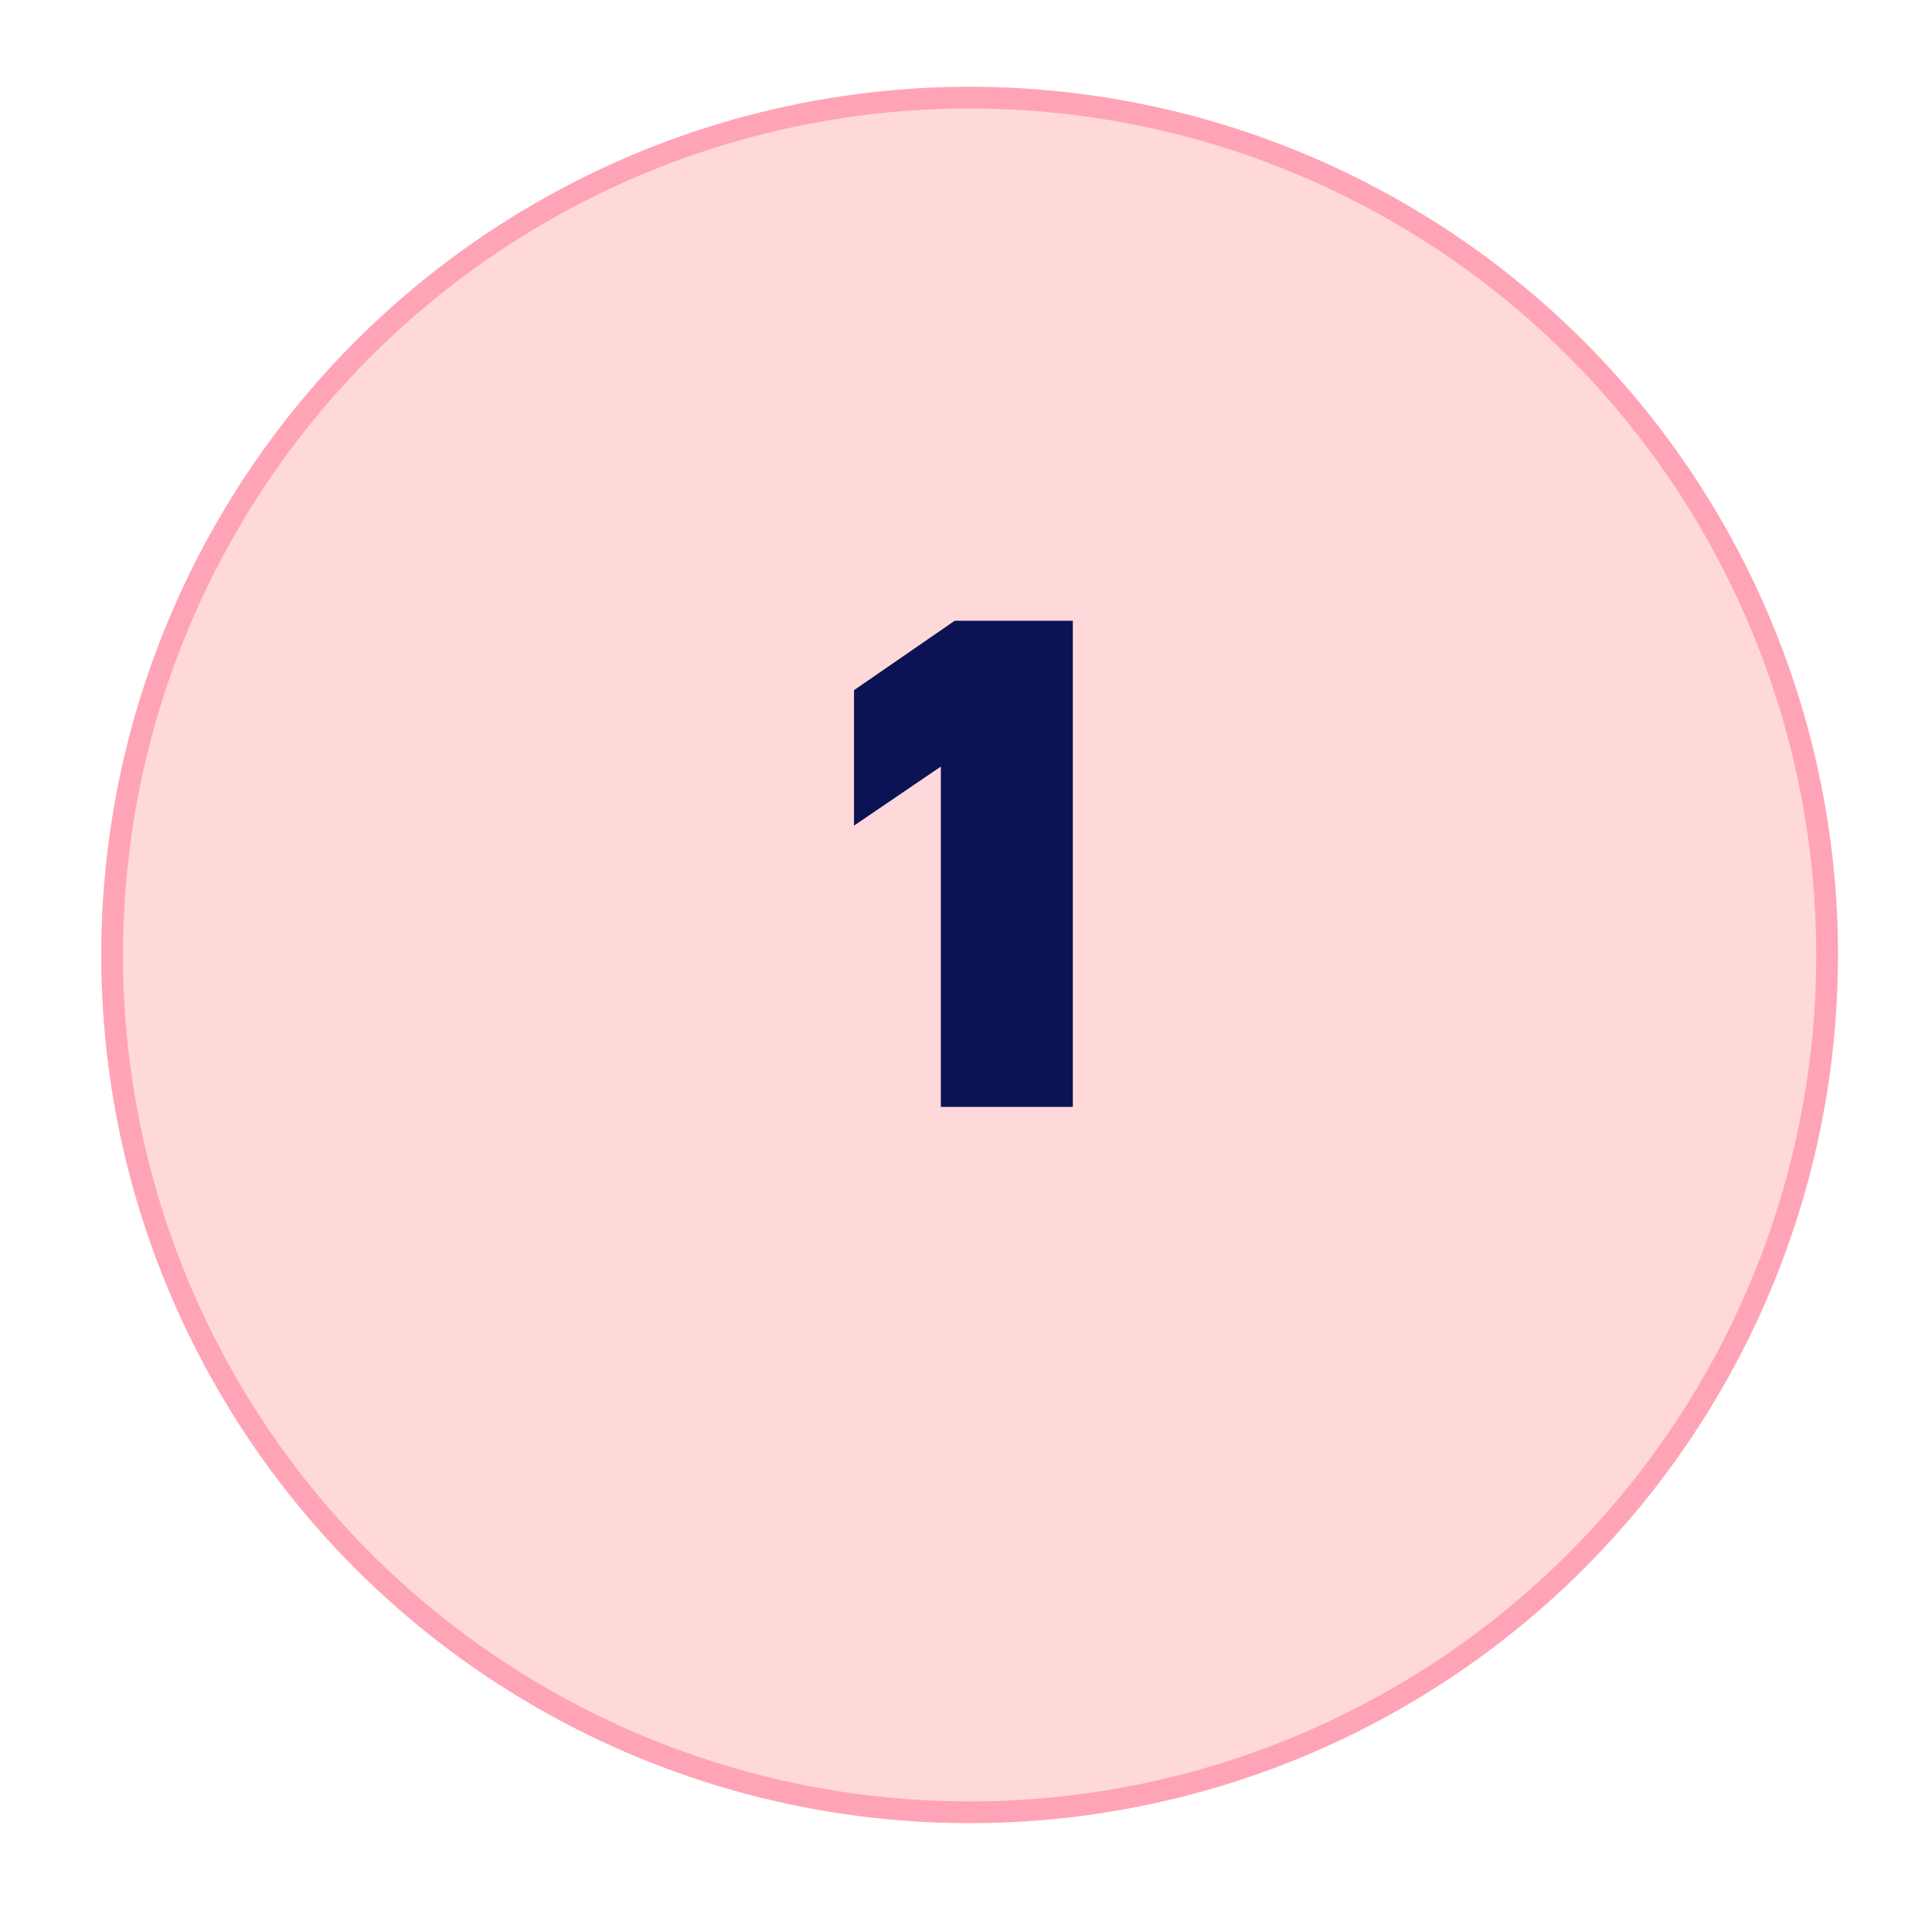
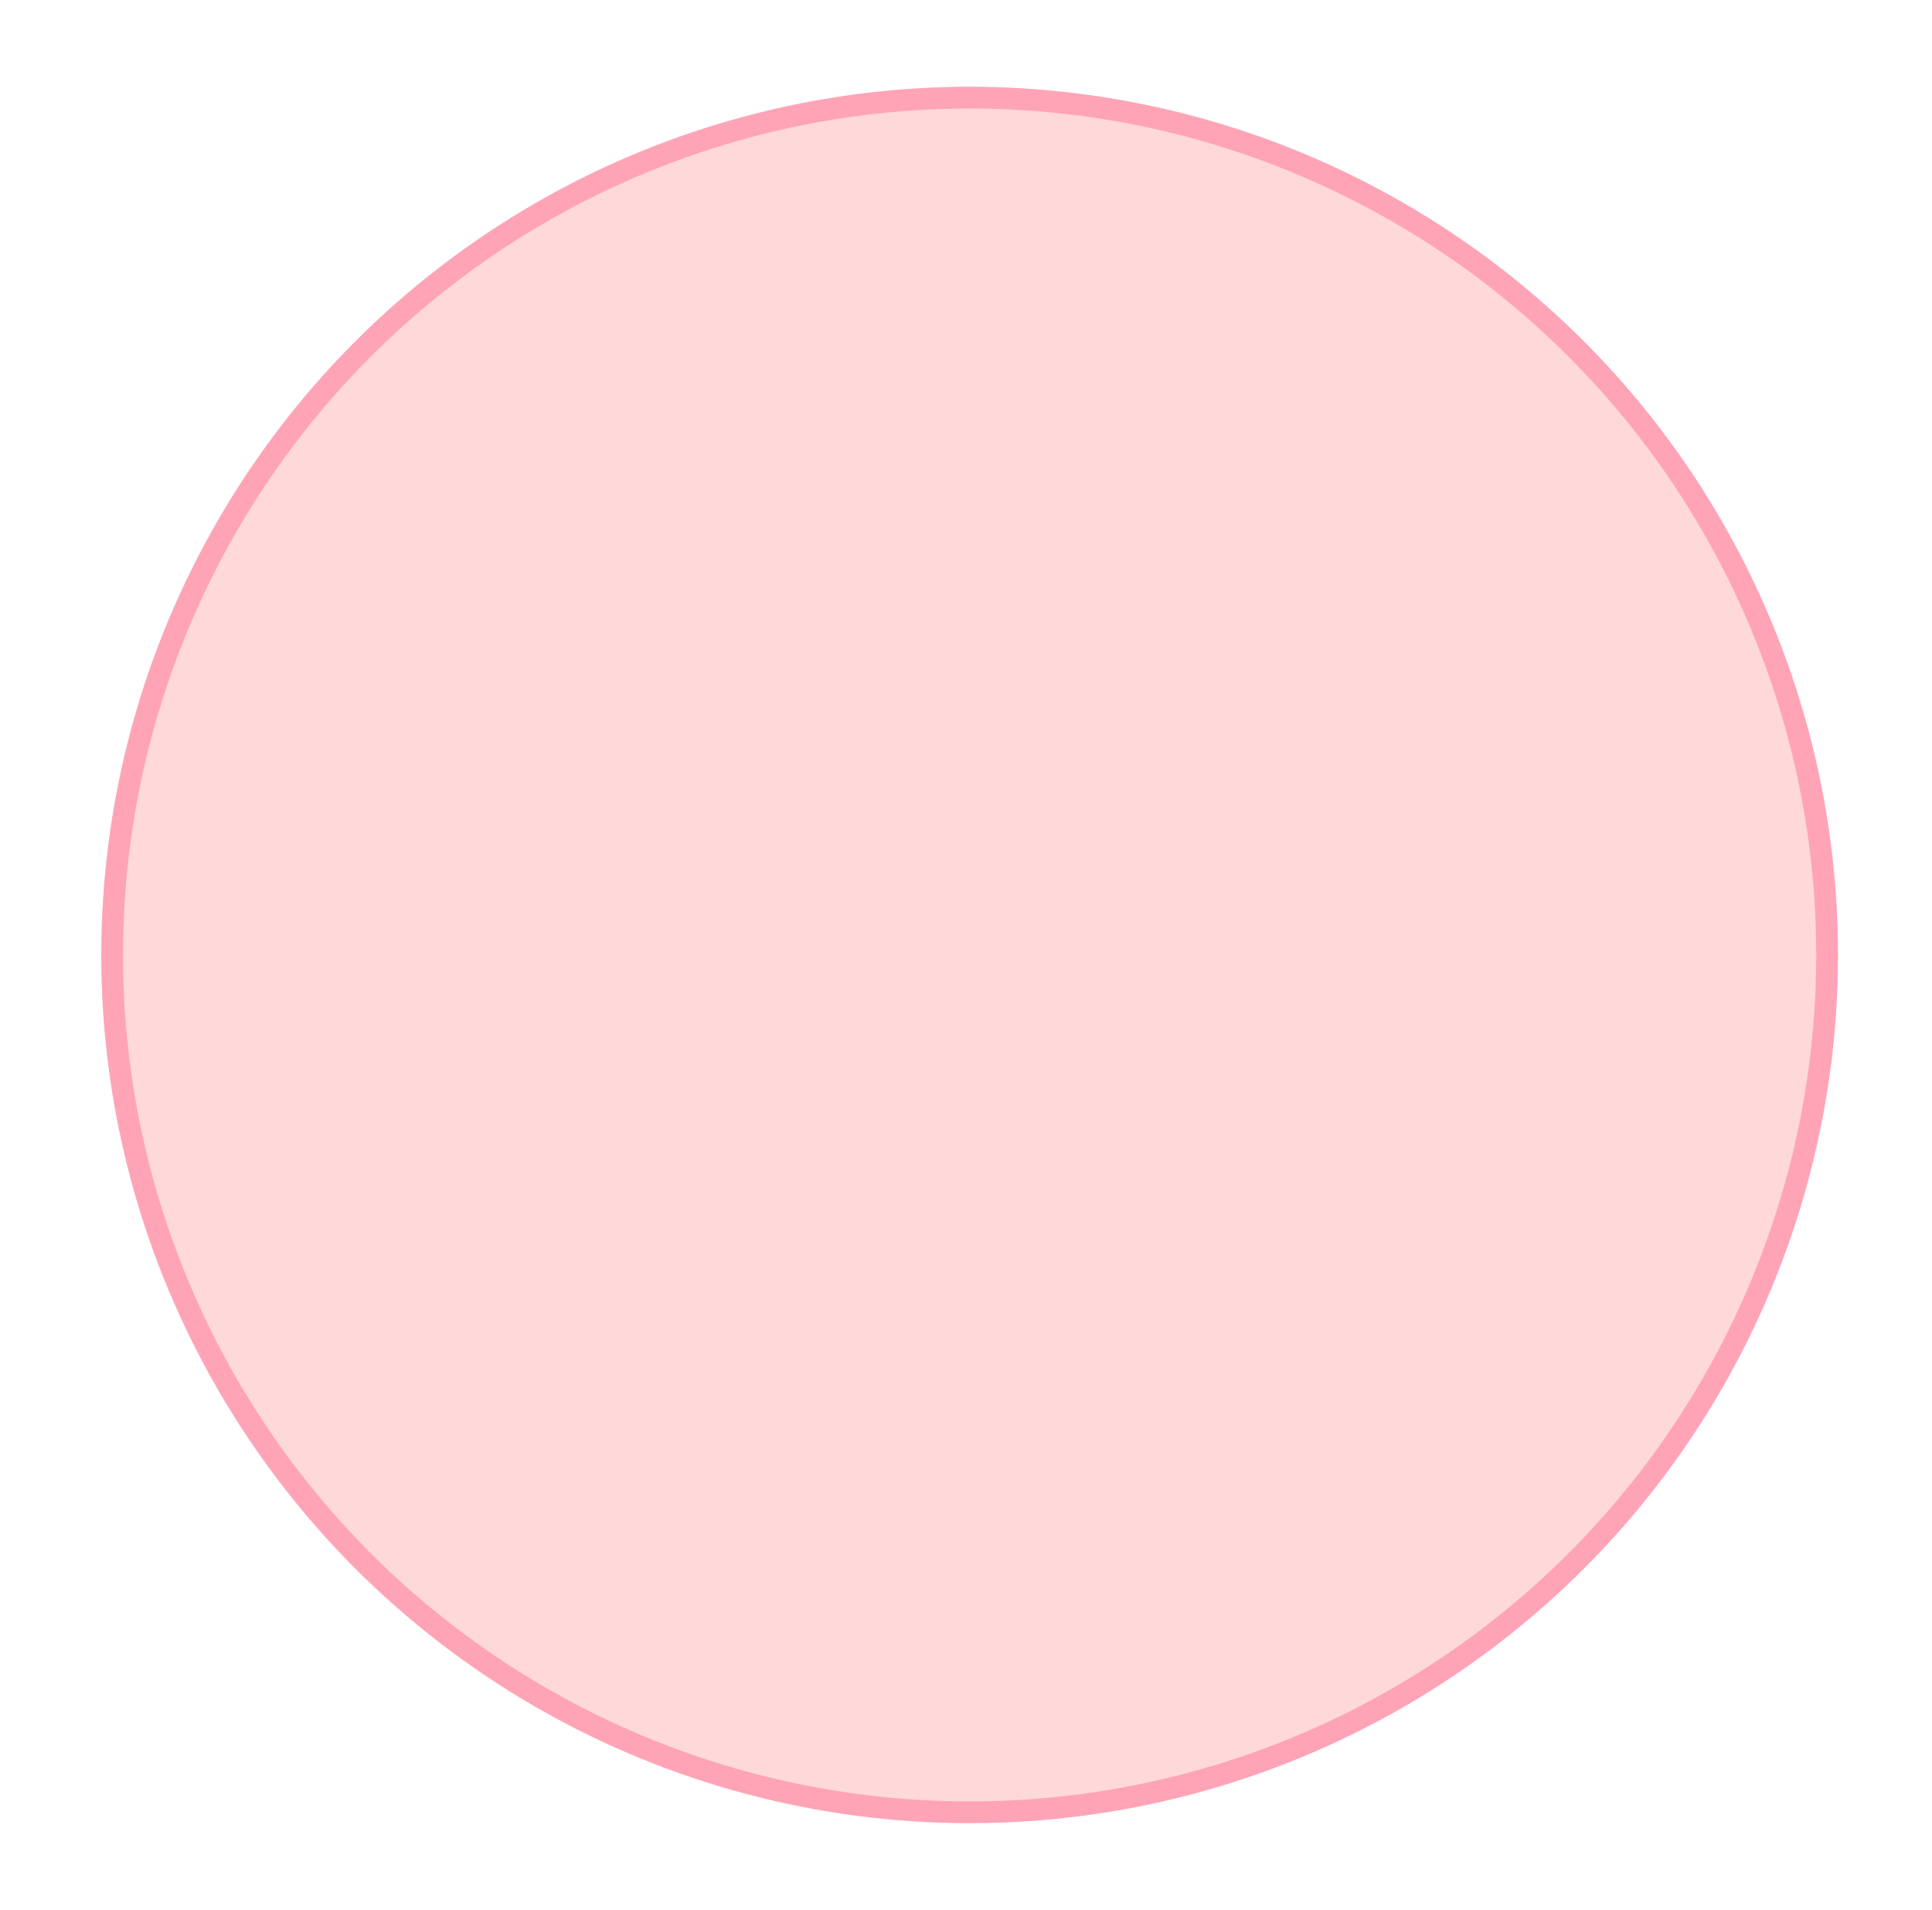
<svg xmlns="http://www.w3.org/2000/svg" width="89" height="88" viewBox="0 0 89 88" fill="none">
  <g filter="url(#filter0_d_881_42)">
    <circle cx="44.667" cy="41" r="40" fill="#FFD9D9" />
    <circle cx="44.667" cy="41" r="39.5" stroke="#FFA4B6" />
  </g>
-   <path d="M39.341 38.04V31.8L43.981 28.6H49.421V51H43.341V35.32L39.341 38.04Z" fill="#0B1354" />
  <defs>
    <filter id="filter0_d_881_42" x="0.667" y="0" width="88" height="88" filterUnits="userSpaceOnUse" color-interpolation-filters="sRGB">
      <feFlood flood-opacity="0" result="BackgroundImageFix" />
      <feColorMatrix in="SourceAlpha" type="matrix" values="0 0 0 0 0 0 0 0 0 0 0 0 0 0 0 0 0 0 127 0" result="hardAlpha" />
      <feOffset dy="3" />
      <feGaussianBlur stdDeviation="2" />
      <feColorMatrix type="matrix" values="0 0 0 0 0 0 0 0 0 0 0 0 0 0 0 0 0 0 0.12 0" />
      <feBlend mode="normal" in2="BackgroundImageFix" result="effect1_dropShadow_881_42" />
      <feBlend mode="normal" in="SourceGraphic" in2="effect1_dropShadow_881_42" result="shape" />
    </filter>
  </defs>
</svg>